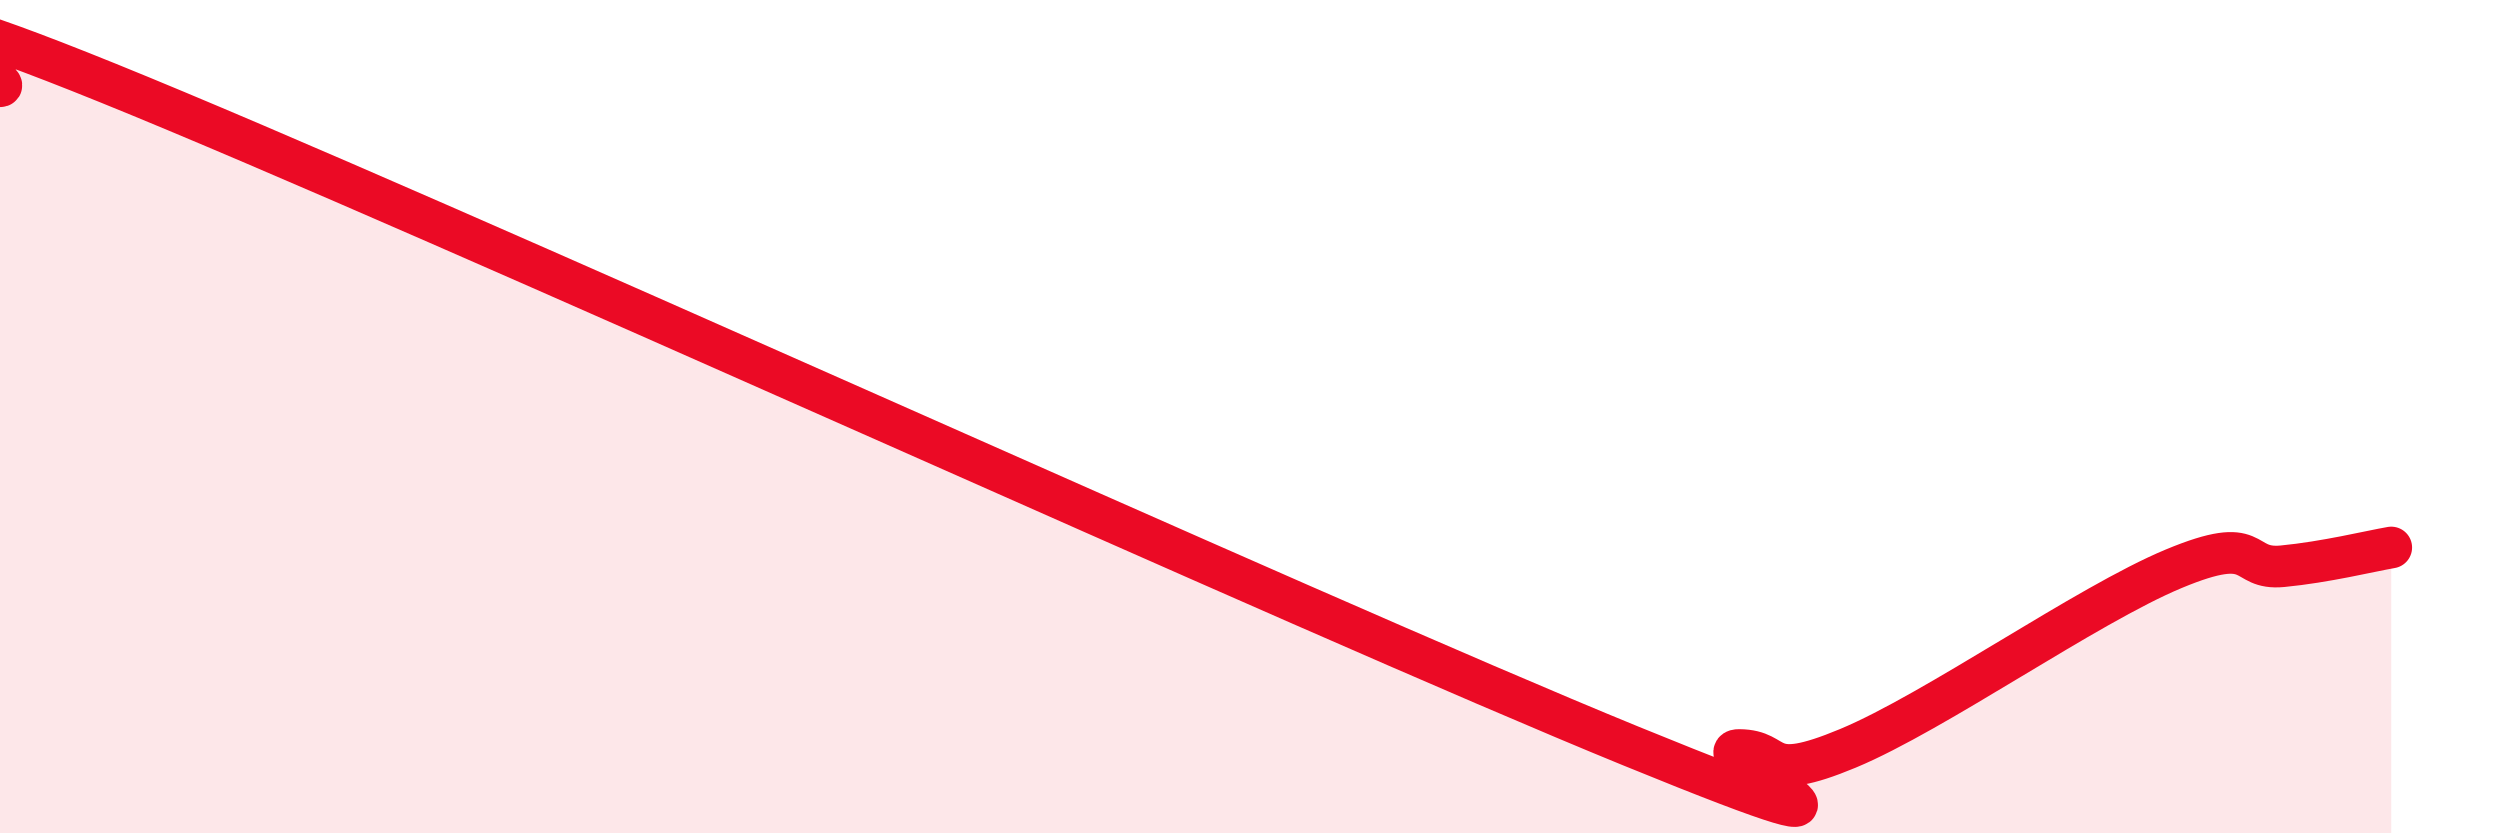
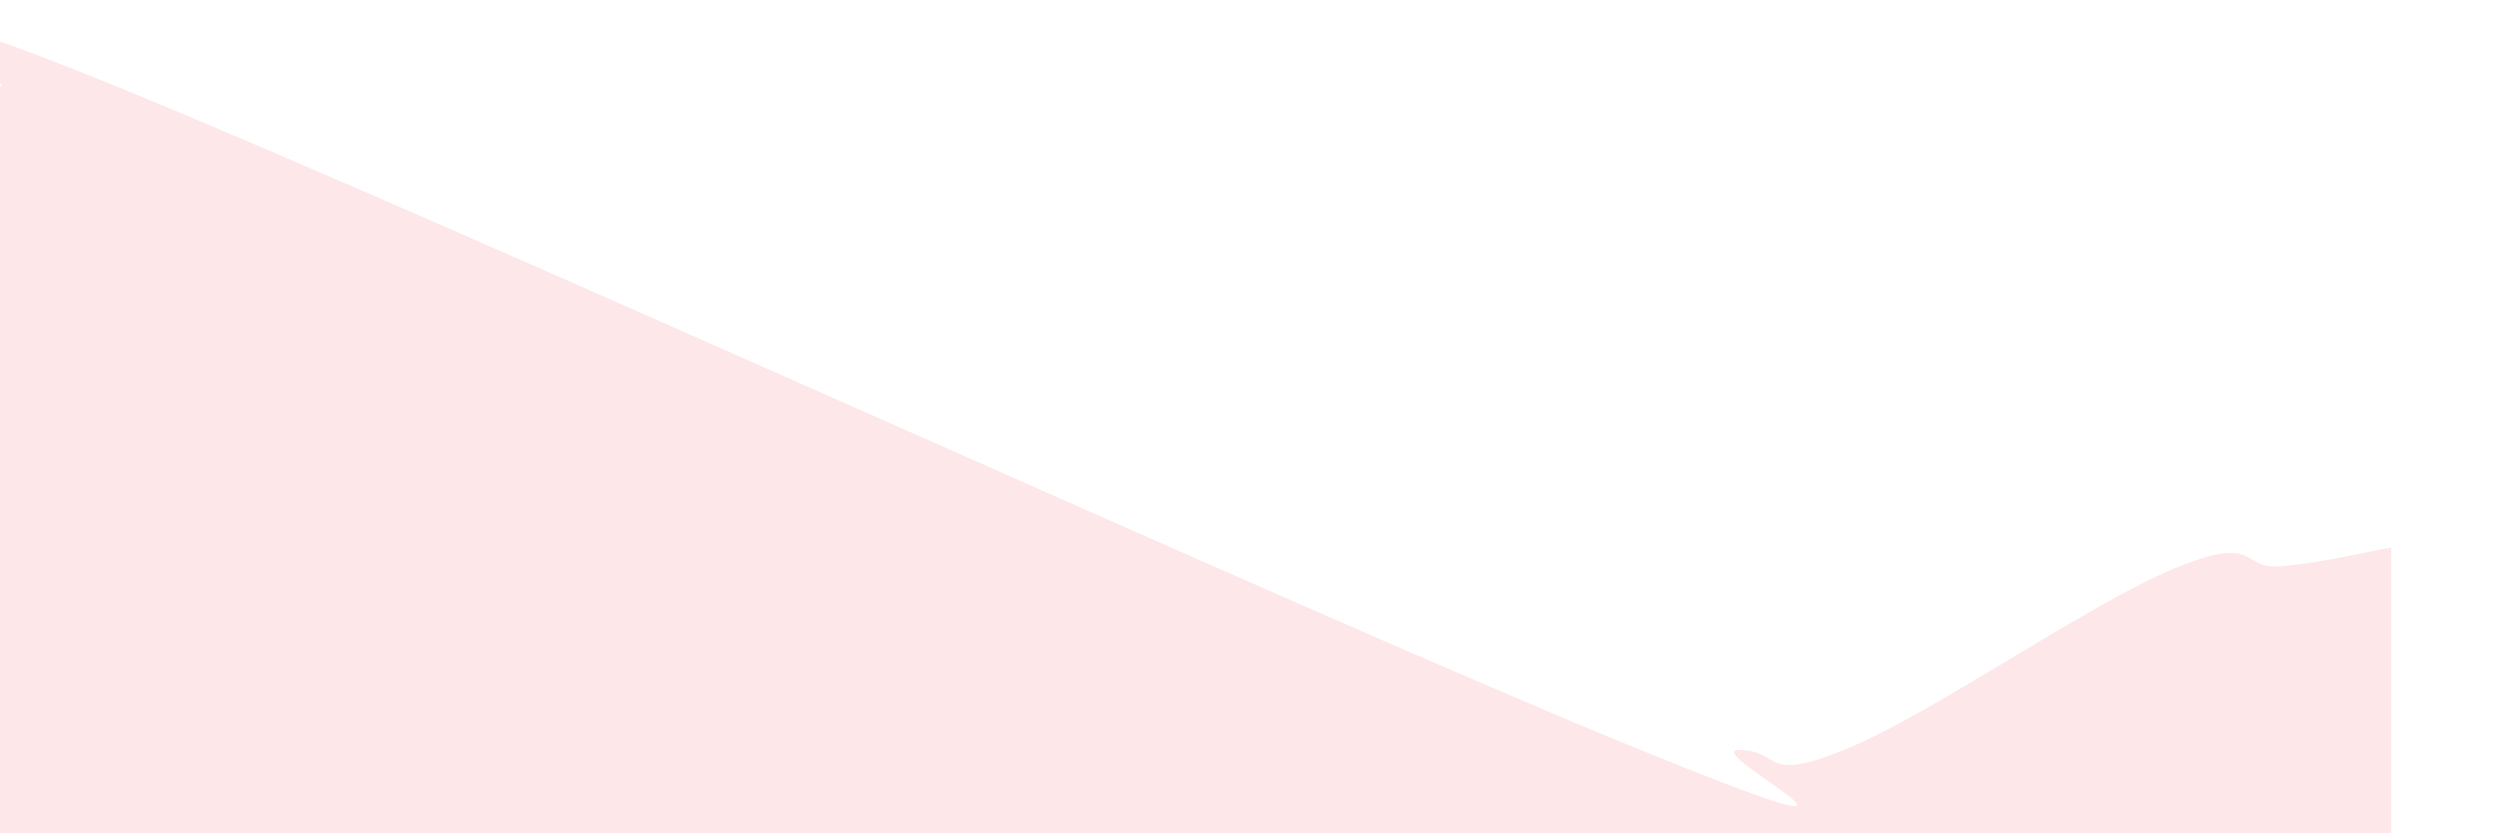
<svg xmlns="http://www.w3.org/2000/svg" width="60" height="20" viewBox="0 0 60 20">
  <path d="M 0,2.07 C 0.52,2.06 -5.22,-1.17 2.61,2 C 10.44,5.17 31.3,14.7 39.13,17.9 C 46.96,21.1 40.7,17.99 41.74,18 C 42.78,18.01 42.26,18.83 44.35,17.96 C 46.44,17.09 50.08,14.52 52.17,13.65 C 54.26,12.78 53.74,13.69 54.78,13.59 C 55.82,13.49 56.87,13.23 57.39,13.14L57.39 20L0 20Z" fill="#EB0A25" opacity="0.1" stroke-linecap="round" stroke-linejoin="round" />
-   <path d="M 0,2.07 C 0.52,2.06 -5.22,-1.17 2.61,2 C 10.44,5.17 31.3,14.7 39.13,17.9 C 46.96,21.1 40.7,17.99 41.74,18 C 42.78,18.01 42.26,18.83 44.35,17.96 C 46.44,17.09 50.08,14.52 52.17,13.65 C 54.26,12.78 53.74,13.69 54.78,13.59 C 55.82,13.49 56.87,13.23 57.39,13.14" stroke="#EB0A25" stroke-width="1" fill="none" stroke-linecap="round" stroke-linejoin="round" />
</svg>